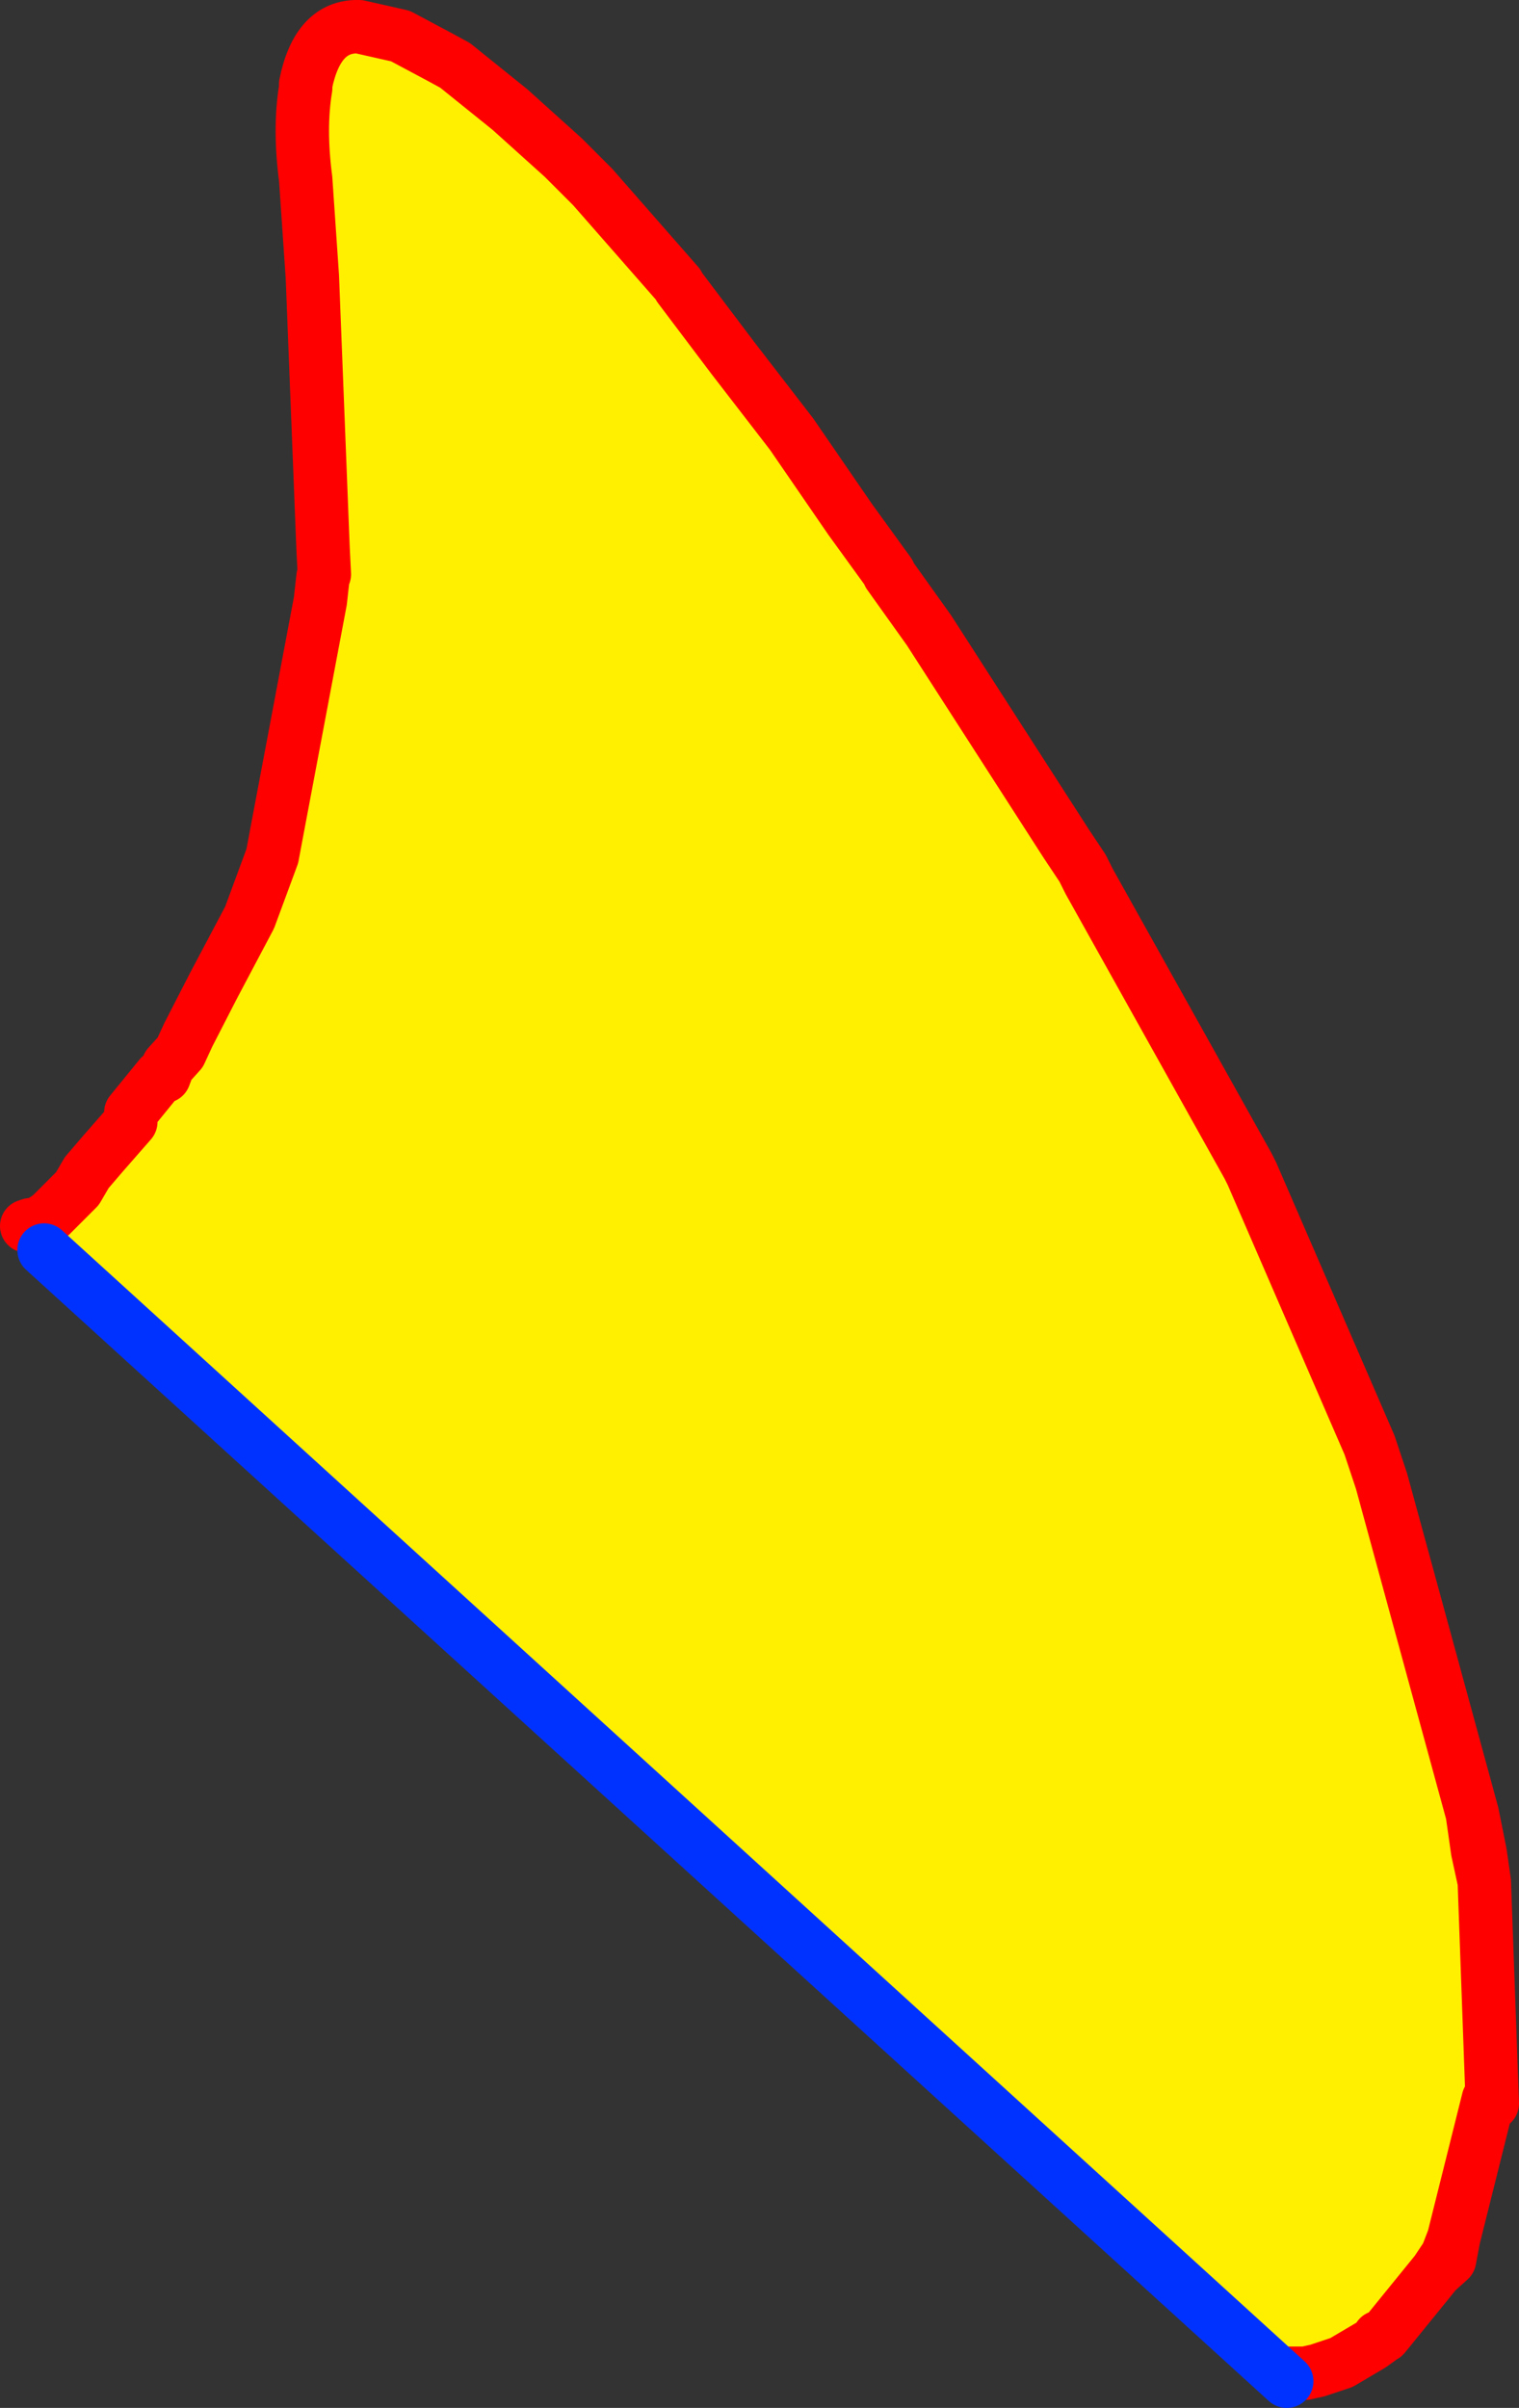
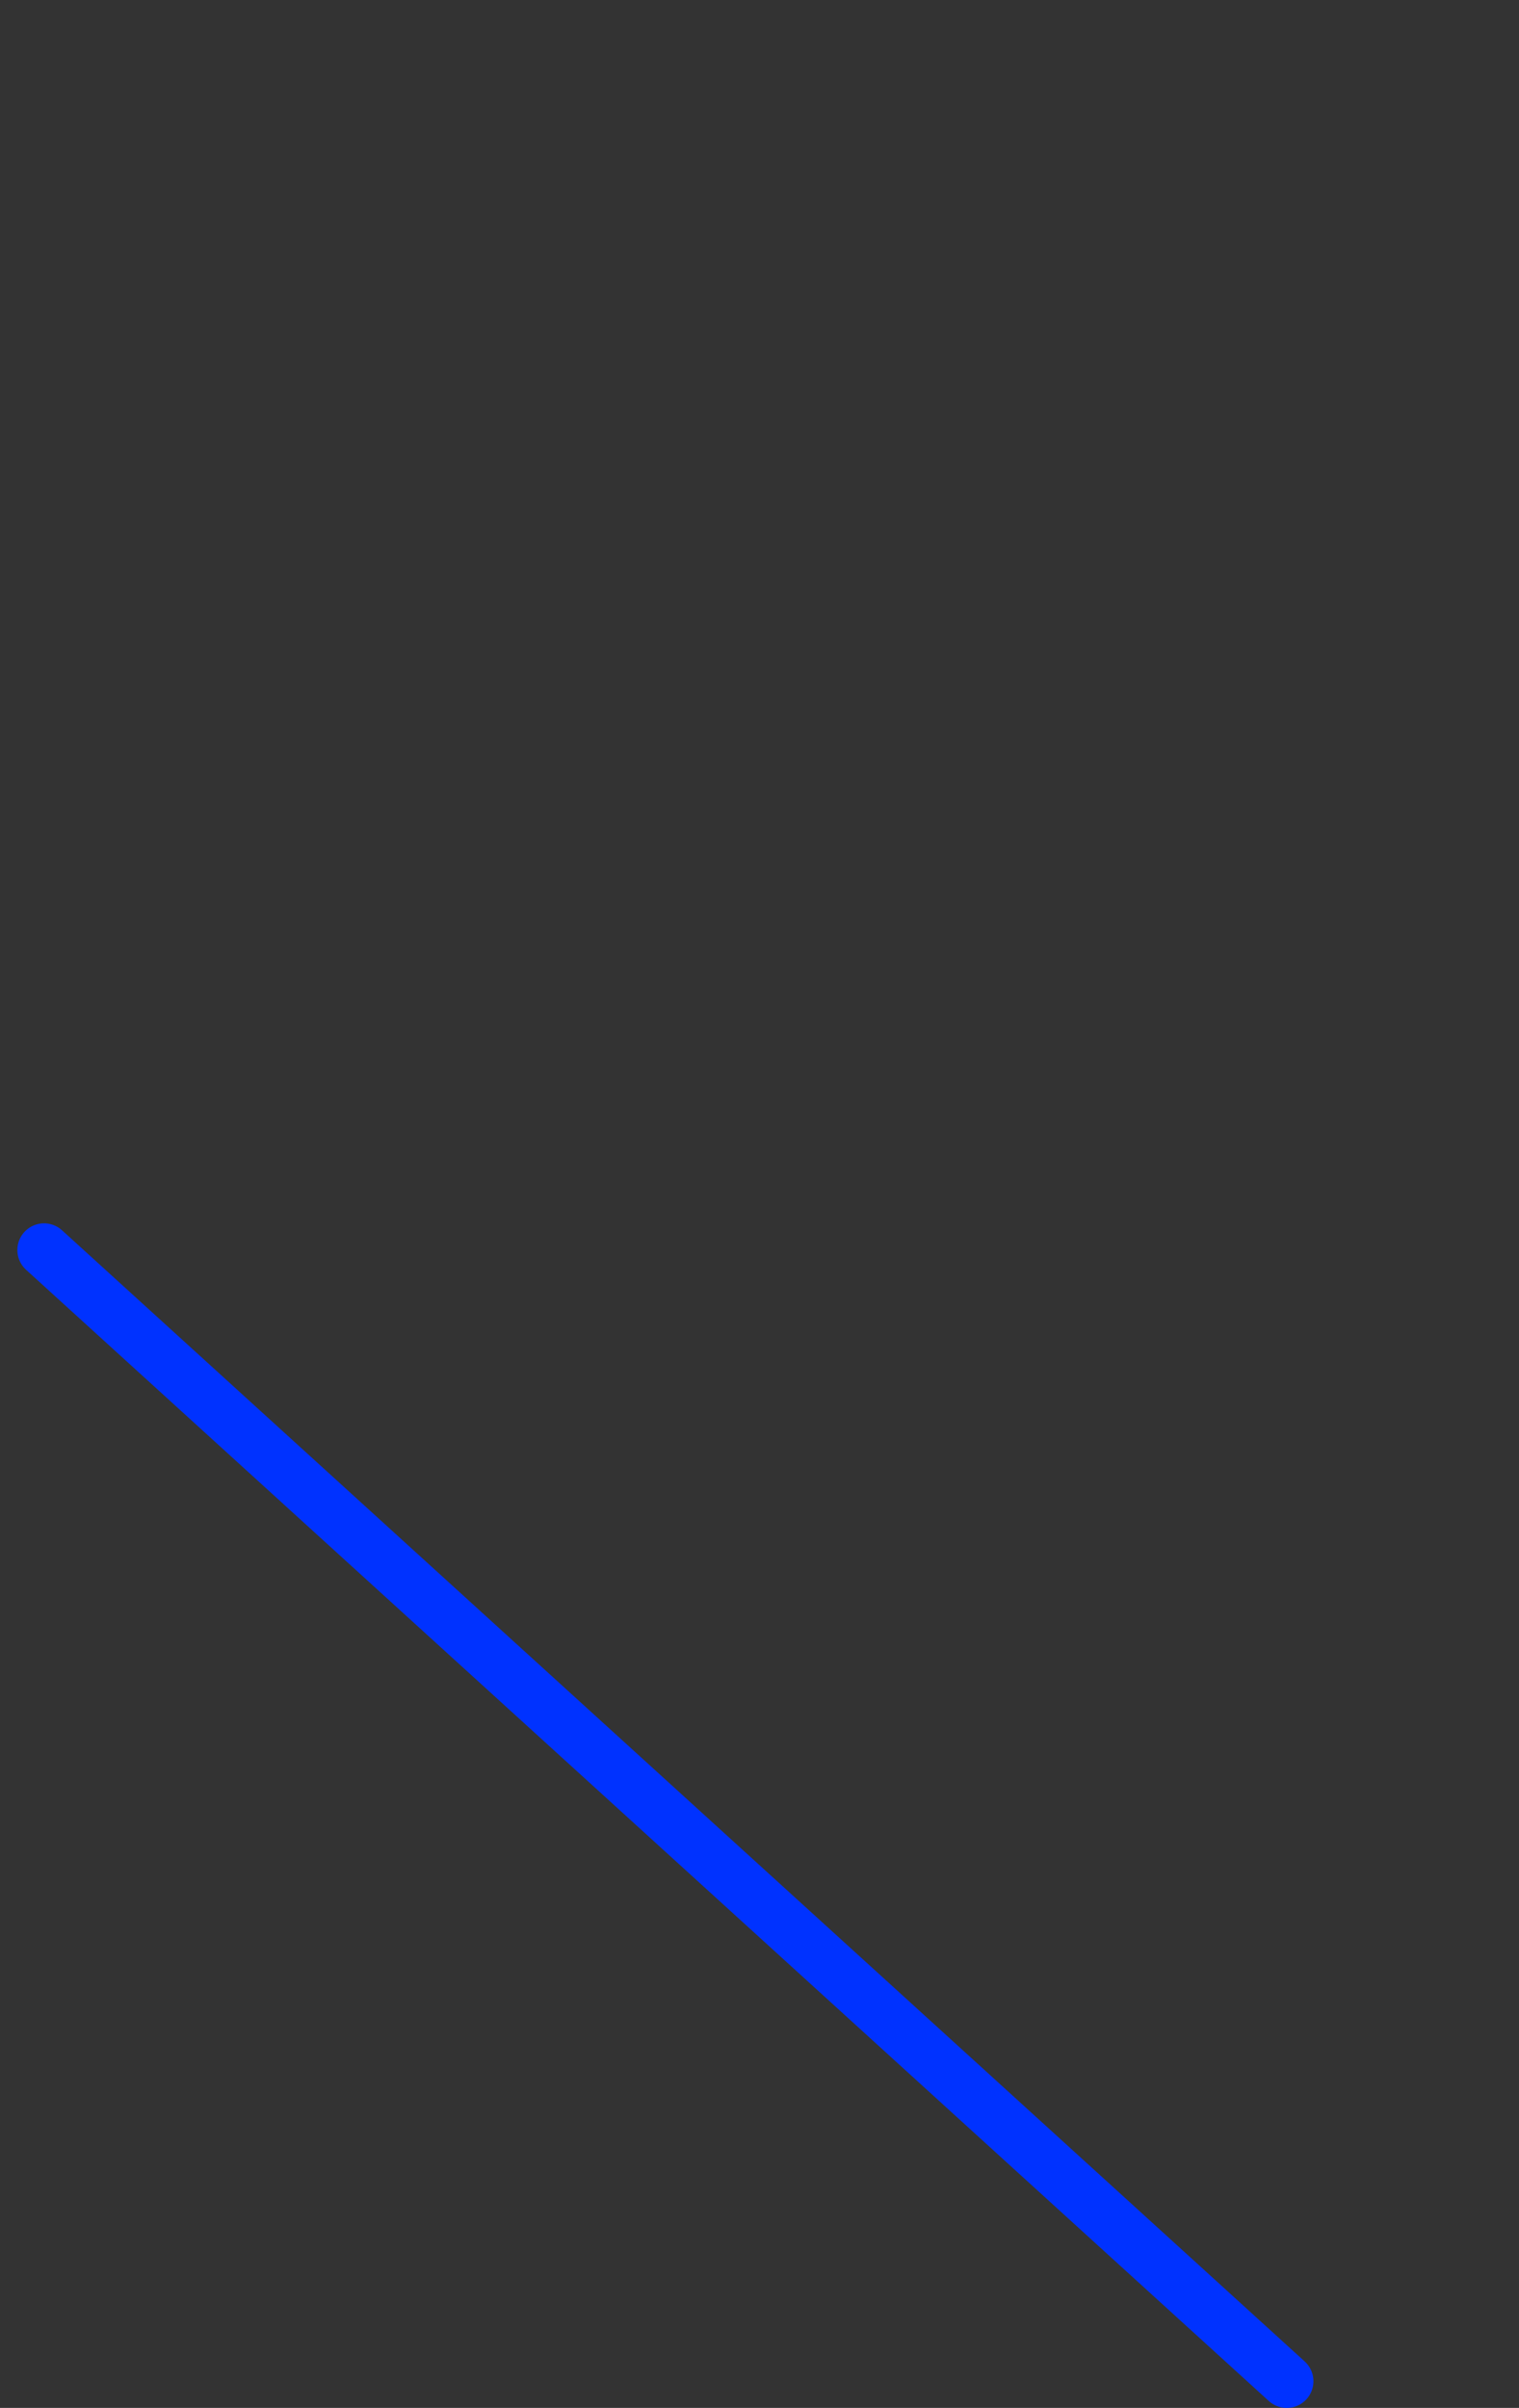
<svg xmlns="http://www.w3.org/2000/svg" height="90.15px" width="56.9px">
  <rect width="100%" height="100%" fill="#333333" stroke="none" />
  <g transform="matrix(1.0, 0.0, 0.0, 1.0, -375.6, -188.1)">
-     <path d="M376.75 233.95 Q377.05 233.95 377.5 233.6 L378.35 232.75 378.5 232.6 378.85 232.0 379.45 231.3 380.5 230.1 380.5 229.75 381.6 228.4 381.75 228.4 381.9 228.0 382.35 227.5 382.65 226.85 383.6 225.0 384.95 222.45 385.8 220.15 385.95 219.35 387.6 210.6 387.7 209.7 387.75 209.6 387.7 208.6 387.3 198.45 387.05 194.8 Q386.8 192.9 387.05 191.4 L387.05 191.25 Q387.5 189.05 389.05 189.1 L390.6 189.45 392.1 190.25 392.65 190.55 394.7 192.2 396.7 194.0 397.8 195.1 401.0 198.75 401.05 198.85 403.05 201.5 405.25 204.35 407.45 207.55 408.9 209.55 408.9 209.6 410.4 211.7 415.55 219.7 416.15 220.6 416.4 221.1 422.35 231.75 422.5 232.05 426.9 242.2 427.35 243.55 430.75 256.0 430.95 257.4 431.2 258.55 431.5 266.85 431.35 266.7 430.05 271.9 429.8 272.55 429.4 273.15 427.45 275.55 427.25 275.6 427.3 275.65 426.95 275.9 425.85 276.55 424.95 276.85 424.5 276.95 423.85 276.95 423.8 277.25 377.25 234.9 376.75 233.95" fill="#fff000" fill-rule="evenodd" stroke="none" />
-     <path d="M376.75 233.95 L376.6 234.0 376.45 233.9 376.6 233.9 376.75 233.95" fill="#000000" fill-rule="evenodd" stroke="none" />
-     <path d="M376.75 233.95 Q377.05 233.95 377.5 233.6 L378.35 232.75 378.5 232.6 378.85 232.0 379.45 231.3 380.5 230.1 380.5 229.75 381.6 228.4 381.75 228.4 381.9 228.0 382.35 227.5 382.65 226.85 383.6 225.0 384.95 222.45 385.8 220.15 385.95 219.35 387.6 210.6 387.7 209.7 387.75 209.6 387.7 208.6 387.3 198.45 387.05 194.8 Q386.8 192.9 387.05 191.4 L387.05 191.25 Q387.5 189.05 389.05 189.1 L390.6 189.45 392.1 190.25 392.65 190.55 394.7 192.2 396.7 194.0 397.8 195.1 401.0 198.75 401.05 198.85 403.05 201.5 405.25 204.35 407.45 207.55 408.9 209.55 408.9 209.6 410.4 211.7 415.55 219.7 416.15 220.6 416.4 221.1 422.35 231.75 422.5 232.05 426.9 242.2 427.35 243.55 430.75 256.0 431.05 257.5 431.2 258.55 431.5 266.85 431.35 266.7 430.05 271.9 429.9 272.7 429.4 273.15 427.45 275.55 427.25 275.6 427.3 275.65 426.95 275.9 425.85 276.55 424.95 276.85 424.5 276.95 423.85 276.95 M376.75 233.95 L376.6 234.0 M430.75 256.0 L430.95 257.4 431.2 258.55 M430.05 271.9 L429.8 272.55 429.4 273.15" fill="none" stroke="#ff0000" stroke-linecap="round" stroke-linejoin="round" stroke-width="2.0" />
    <path d="M423.8 277.25 L377.25 234.9" fill="none" stroke="#0032ff" stroke-linecap="round" stroke-linejoin="round" stroke-width="2.0" />
  </g>
</svg>